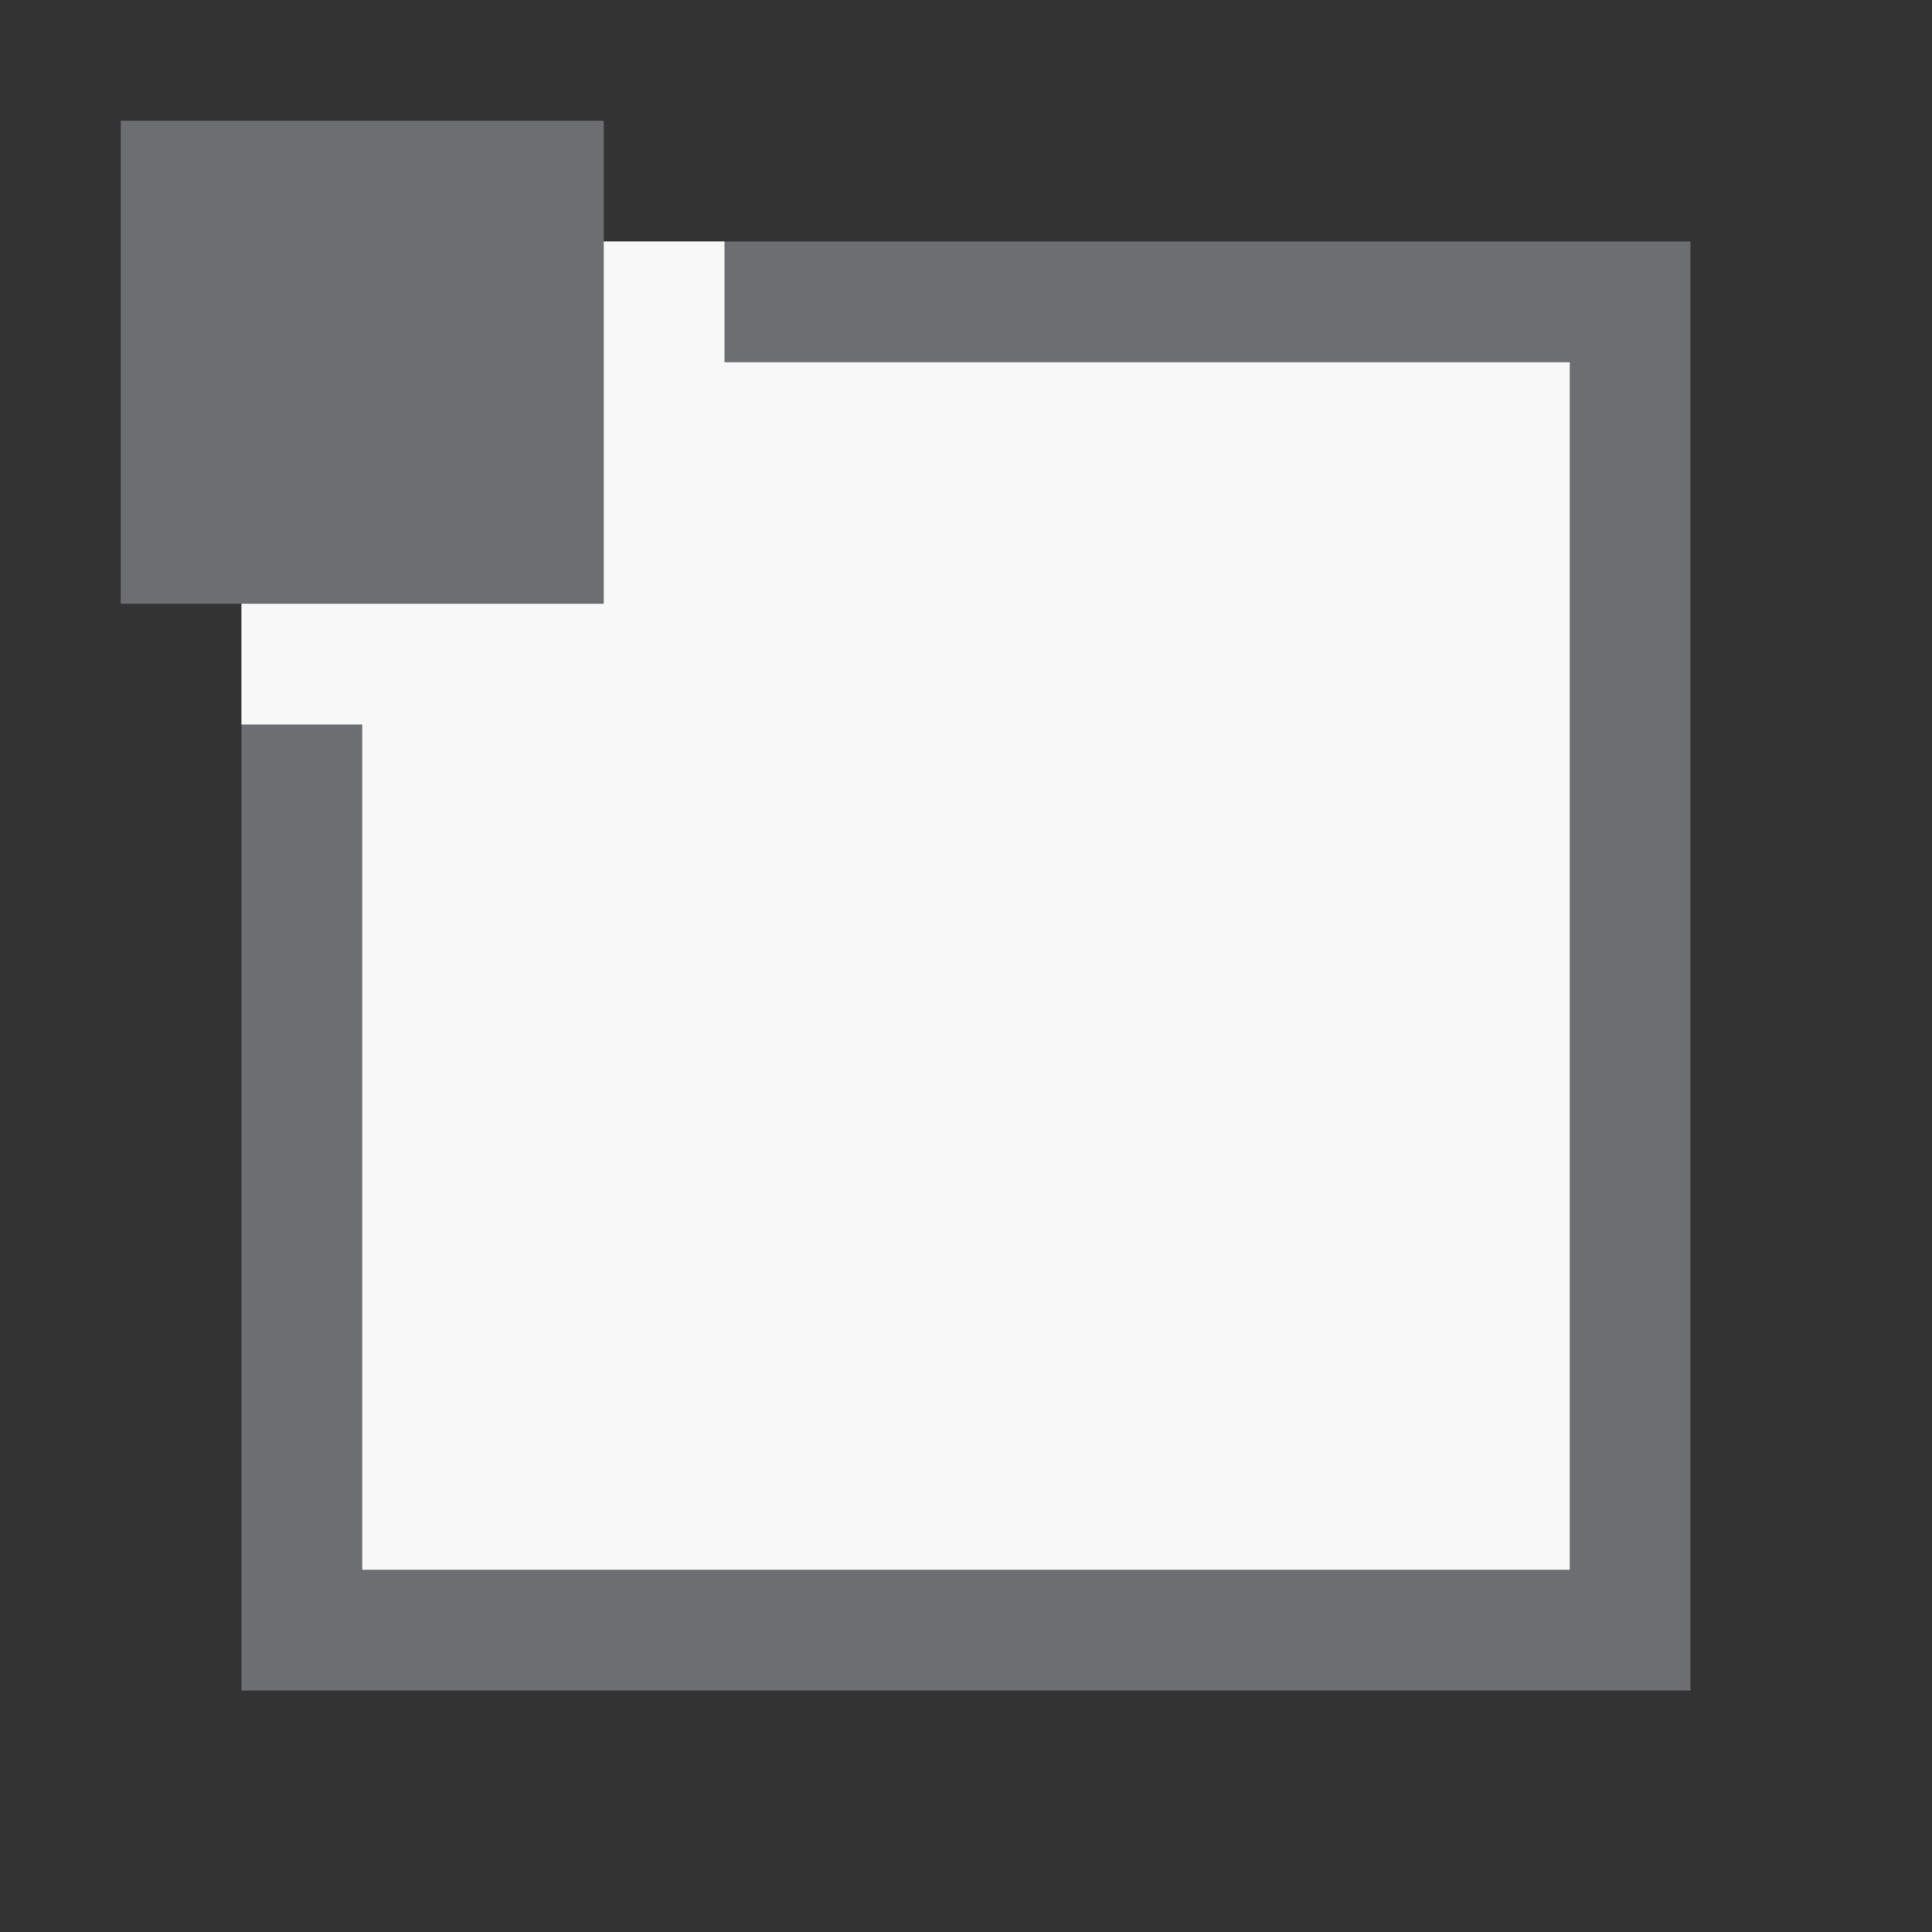
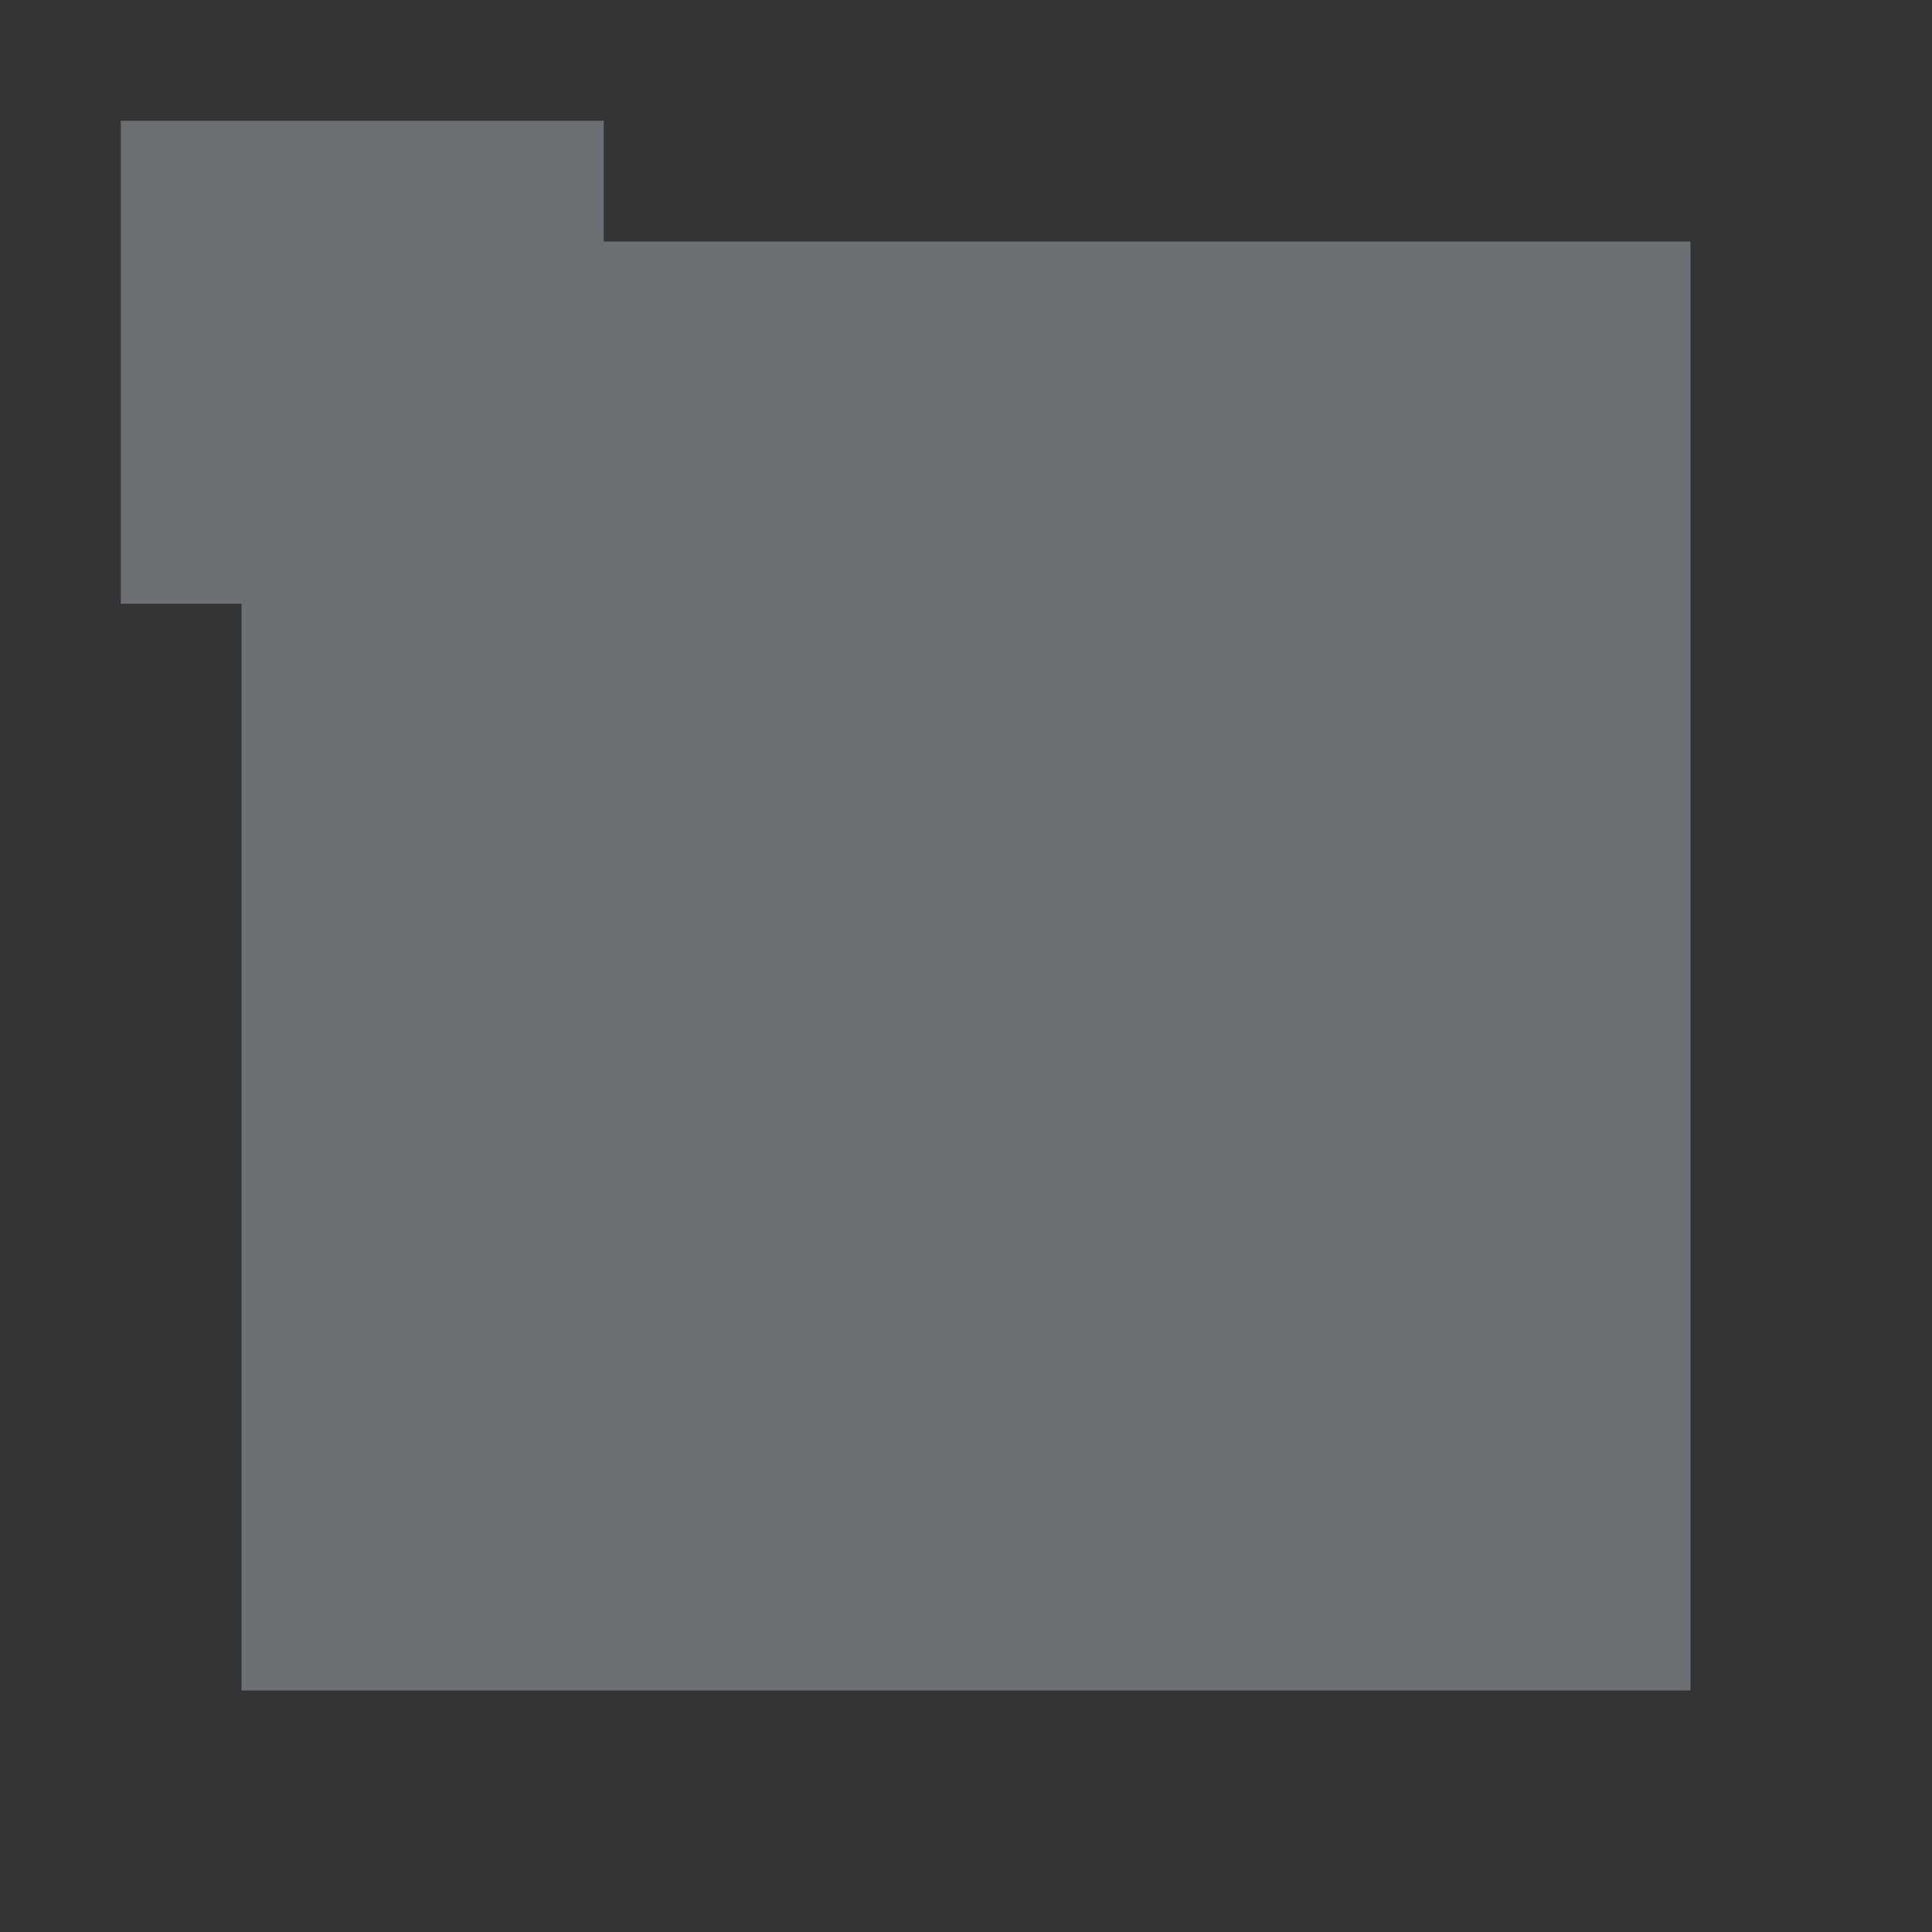
<svg xmlns="http://www.w3.org/2000/svg" version="1.1" x="0px" y="0px" viewBox="0 0 16 16" enable-background="new 0 0 16 16" xml:space="preserve">
  <rect x="0" y="0" width="16" height="16" fill="#333333" stroke="none" />
  <g id="Dark_Theme_1_" display="none">
    <rect x="-168" y="-392" display="inline" fill="#333333" width="544" height="736" />
    <rect x="-200" y="-424" display="inline" fill="none" stroke="#808080" stroke-width="0.25" stroke-miterlimit="10" width="612" height="792" />
  </g>
  <g id="LightTheme" display="none">
    <rect x="-168" y="-392" display="inline" fill="#F8F8F8" width="544" height="736" />
    <rect x="-200" y="-424" display="inline" fill="none" stroke="#808080" stroke-width="0.25" stroke-miterlimit="10" width="612" height="792" />
  </g>
  <g id="Hover" display="none">
    <rect x="-168" y="-392" display="inline" fill="#C5E5F9" width="544" height="736" />
  </g>
  <g id="Selected" display="none">
-     <rect x="-168" y="-392" display="inline" fill="#AADBFA" width="544" height="736" />
-   </g>
+     </g>
  <g id="Icon_Name">
</g>
  <g id="Icons">
    <rect x="2" y="2" fill="#6D6E71" width="12" height="12" />
-     <rect x="3" y="3" fill="#F8F8F8" width="10" height="10" />
    <g>
-       <rect x="2" y="2" fill="#F8F8F8" width="4" height="4" />
      <rect x="1" y="1" fill="#6D6E71" width="4" height="4" />
    </g>
    <rect fill="none" width="16" height="16" />
  </g>
</svg>